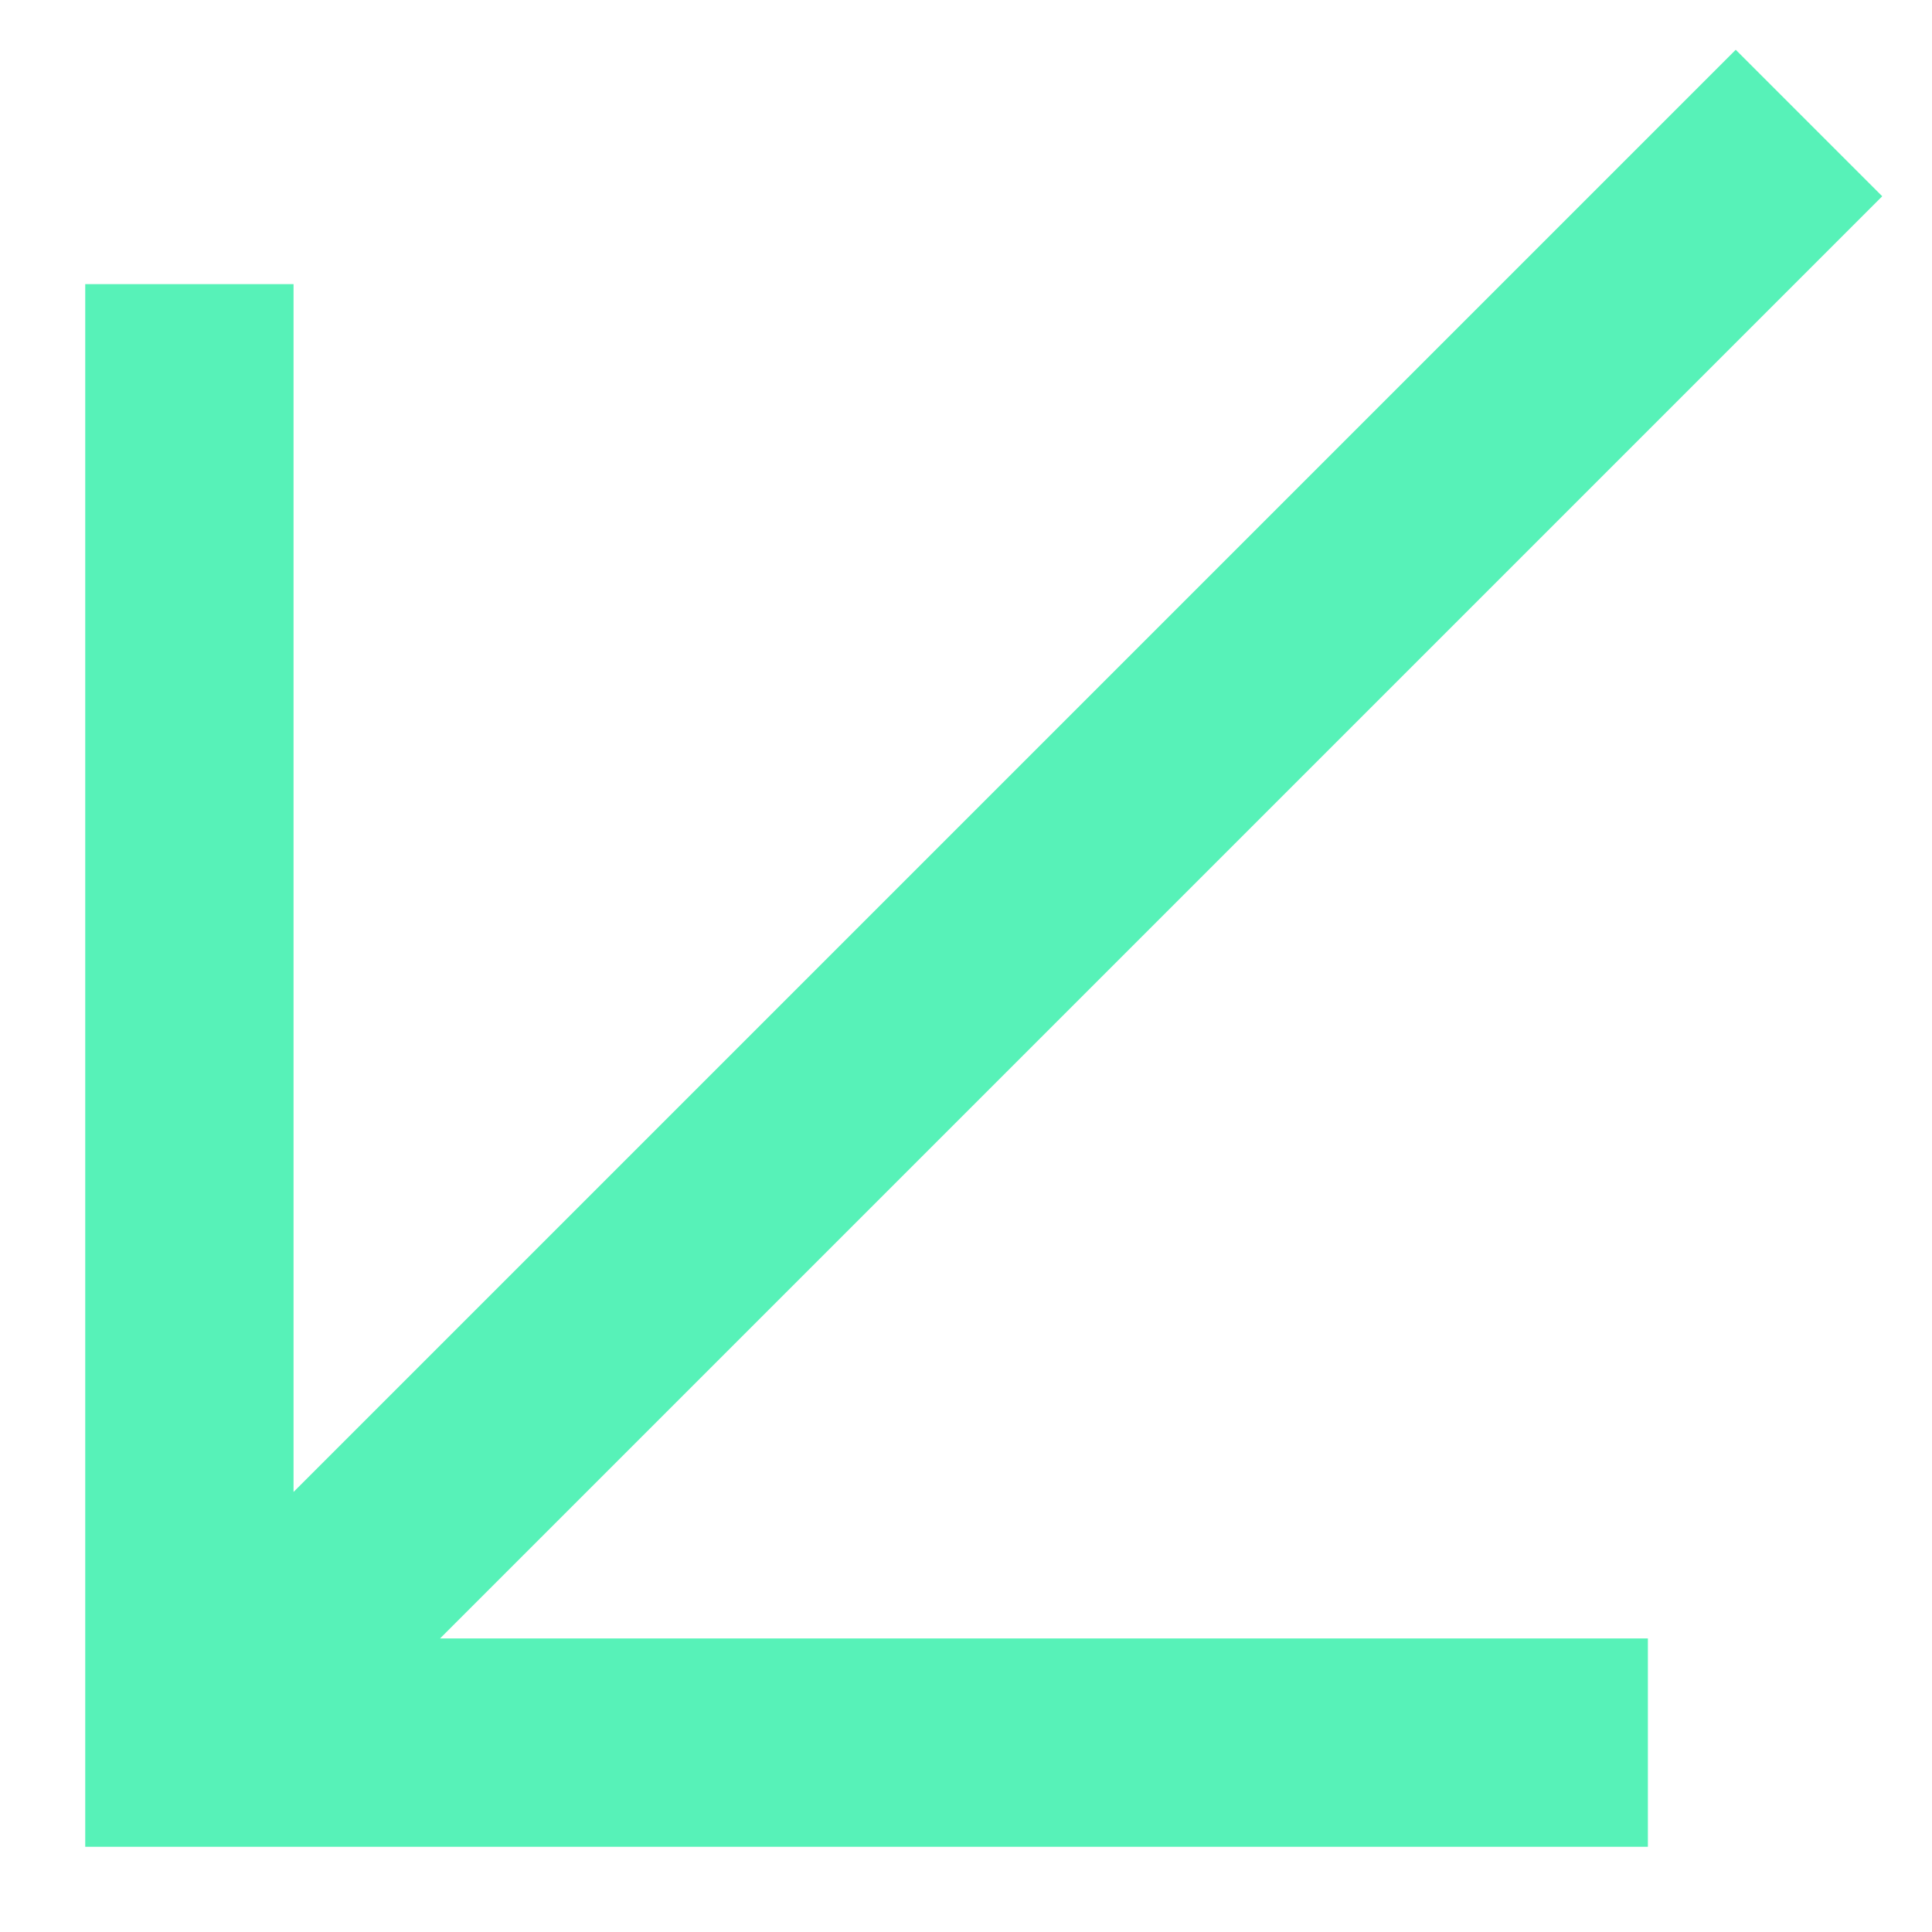
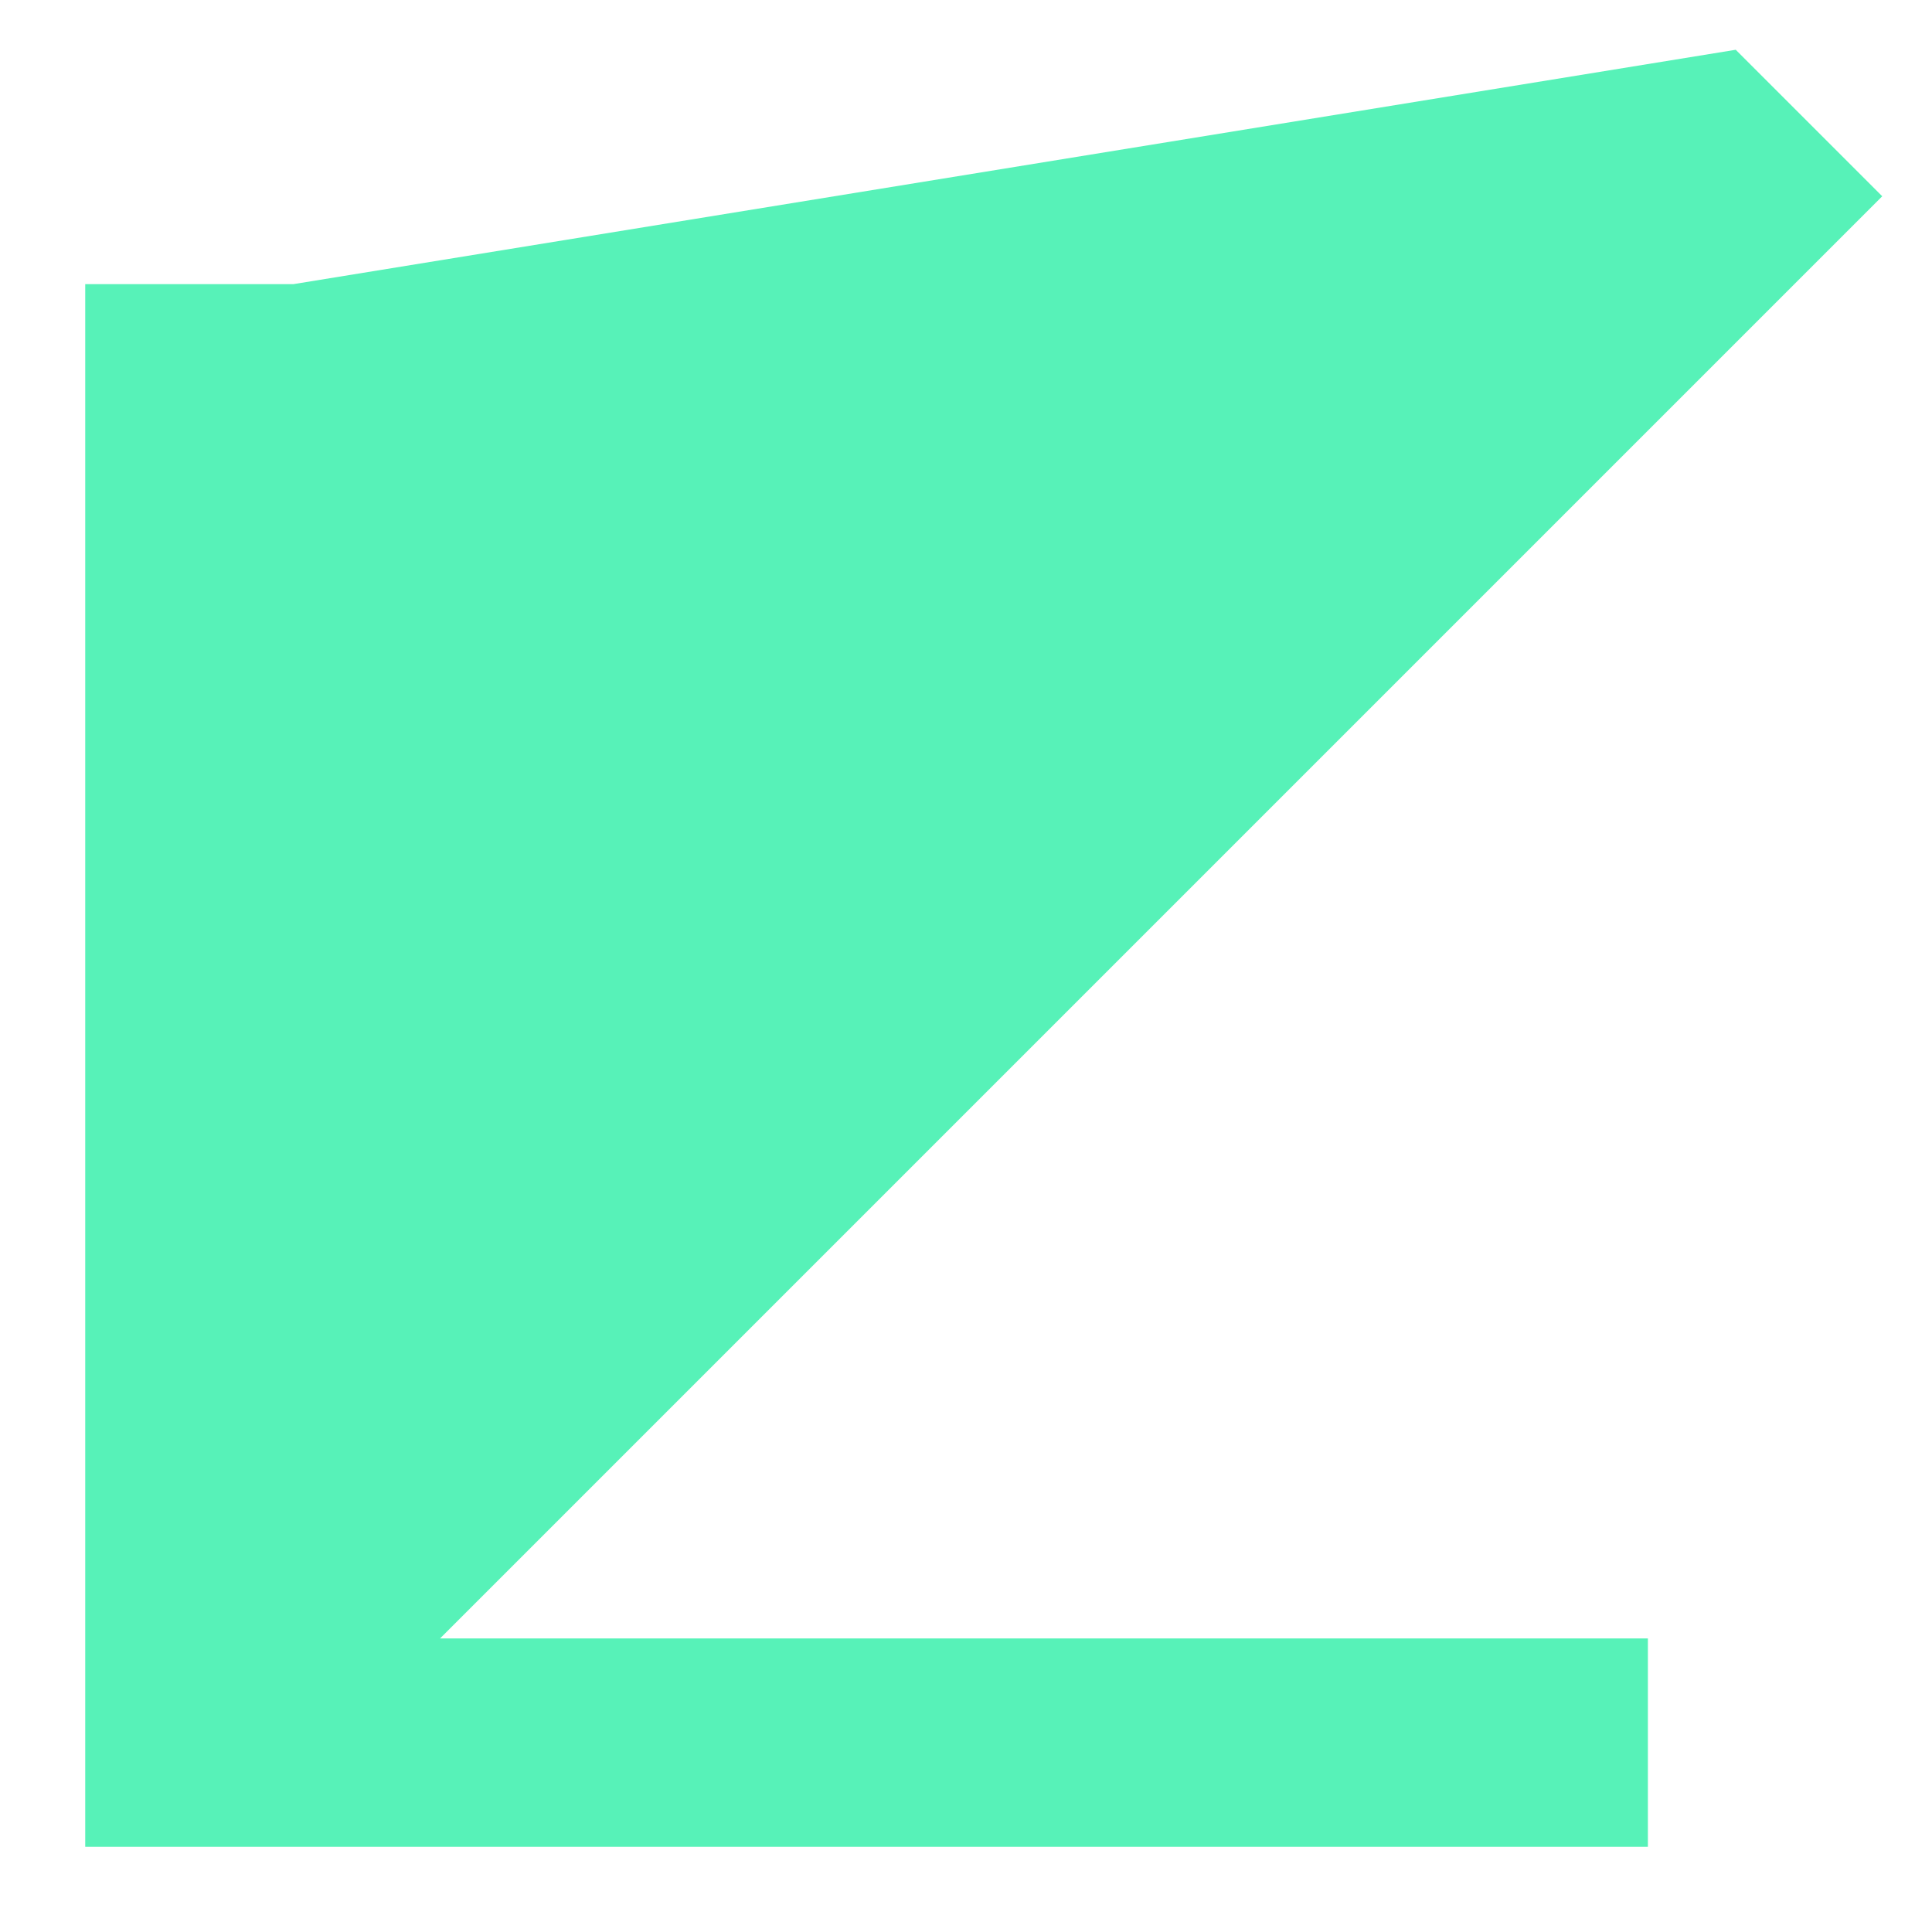
<svg xmlns="http://www.w3.org/2000/svg" width="17" height="17" viewBox="0 0 17 17" fill="none">
-   <path d="M15.273 0.438L2.583 13.128L2.583 2.5L0.75 2.5L0.75 16.25H14.5V14.417L3.872 14.417L16.562 1.727L15.273 0.438Z" fill="#57F2B8" />
+   <path d="M15.273 0.438L2.583 2.5L0.75 2.5L0.75 16.25H14.5V14.417L3.872 14.417L16.562 1.727L15.273 0.438Z" fill="#57F2B8" />
</svg>